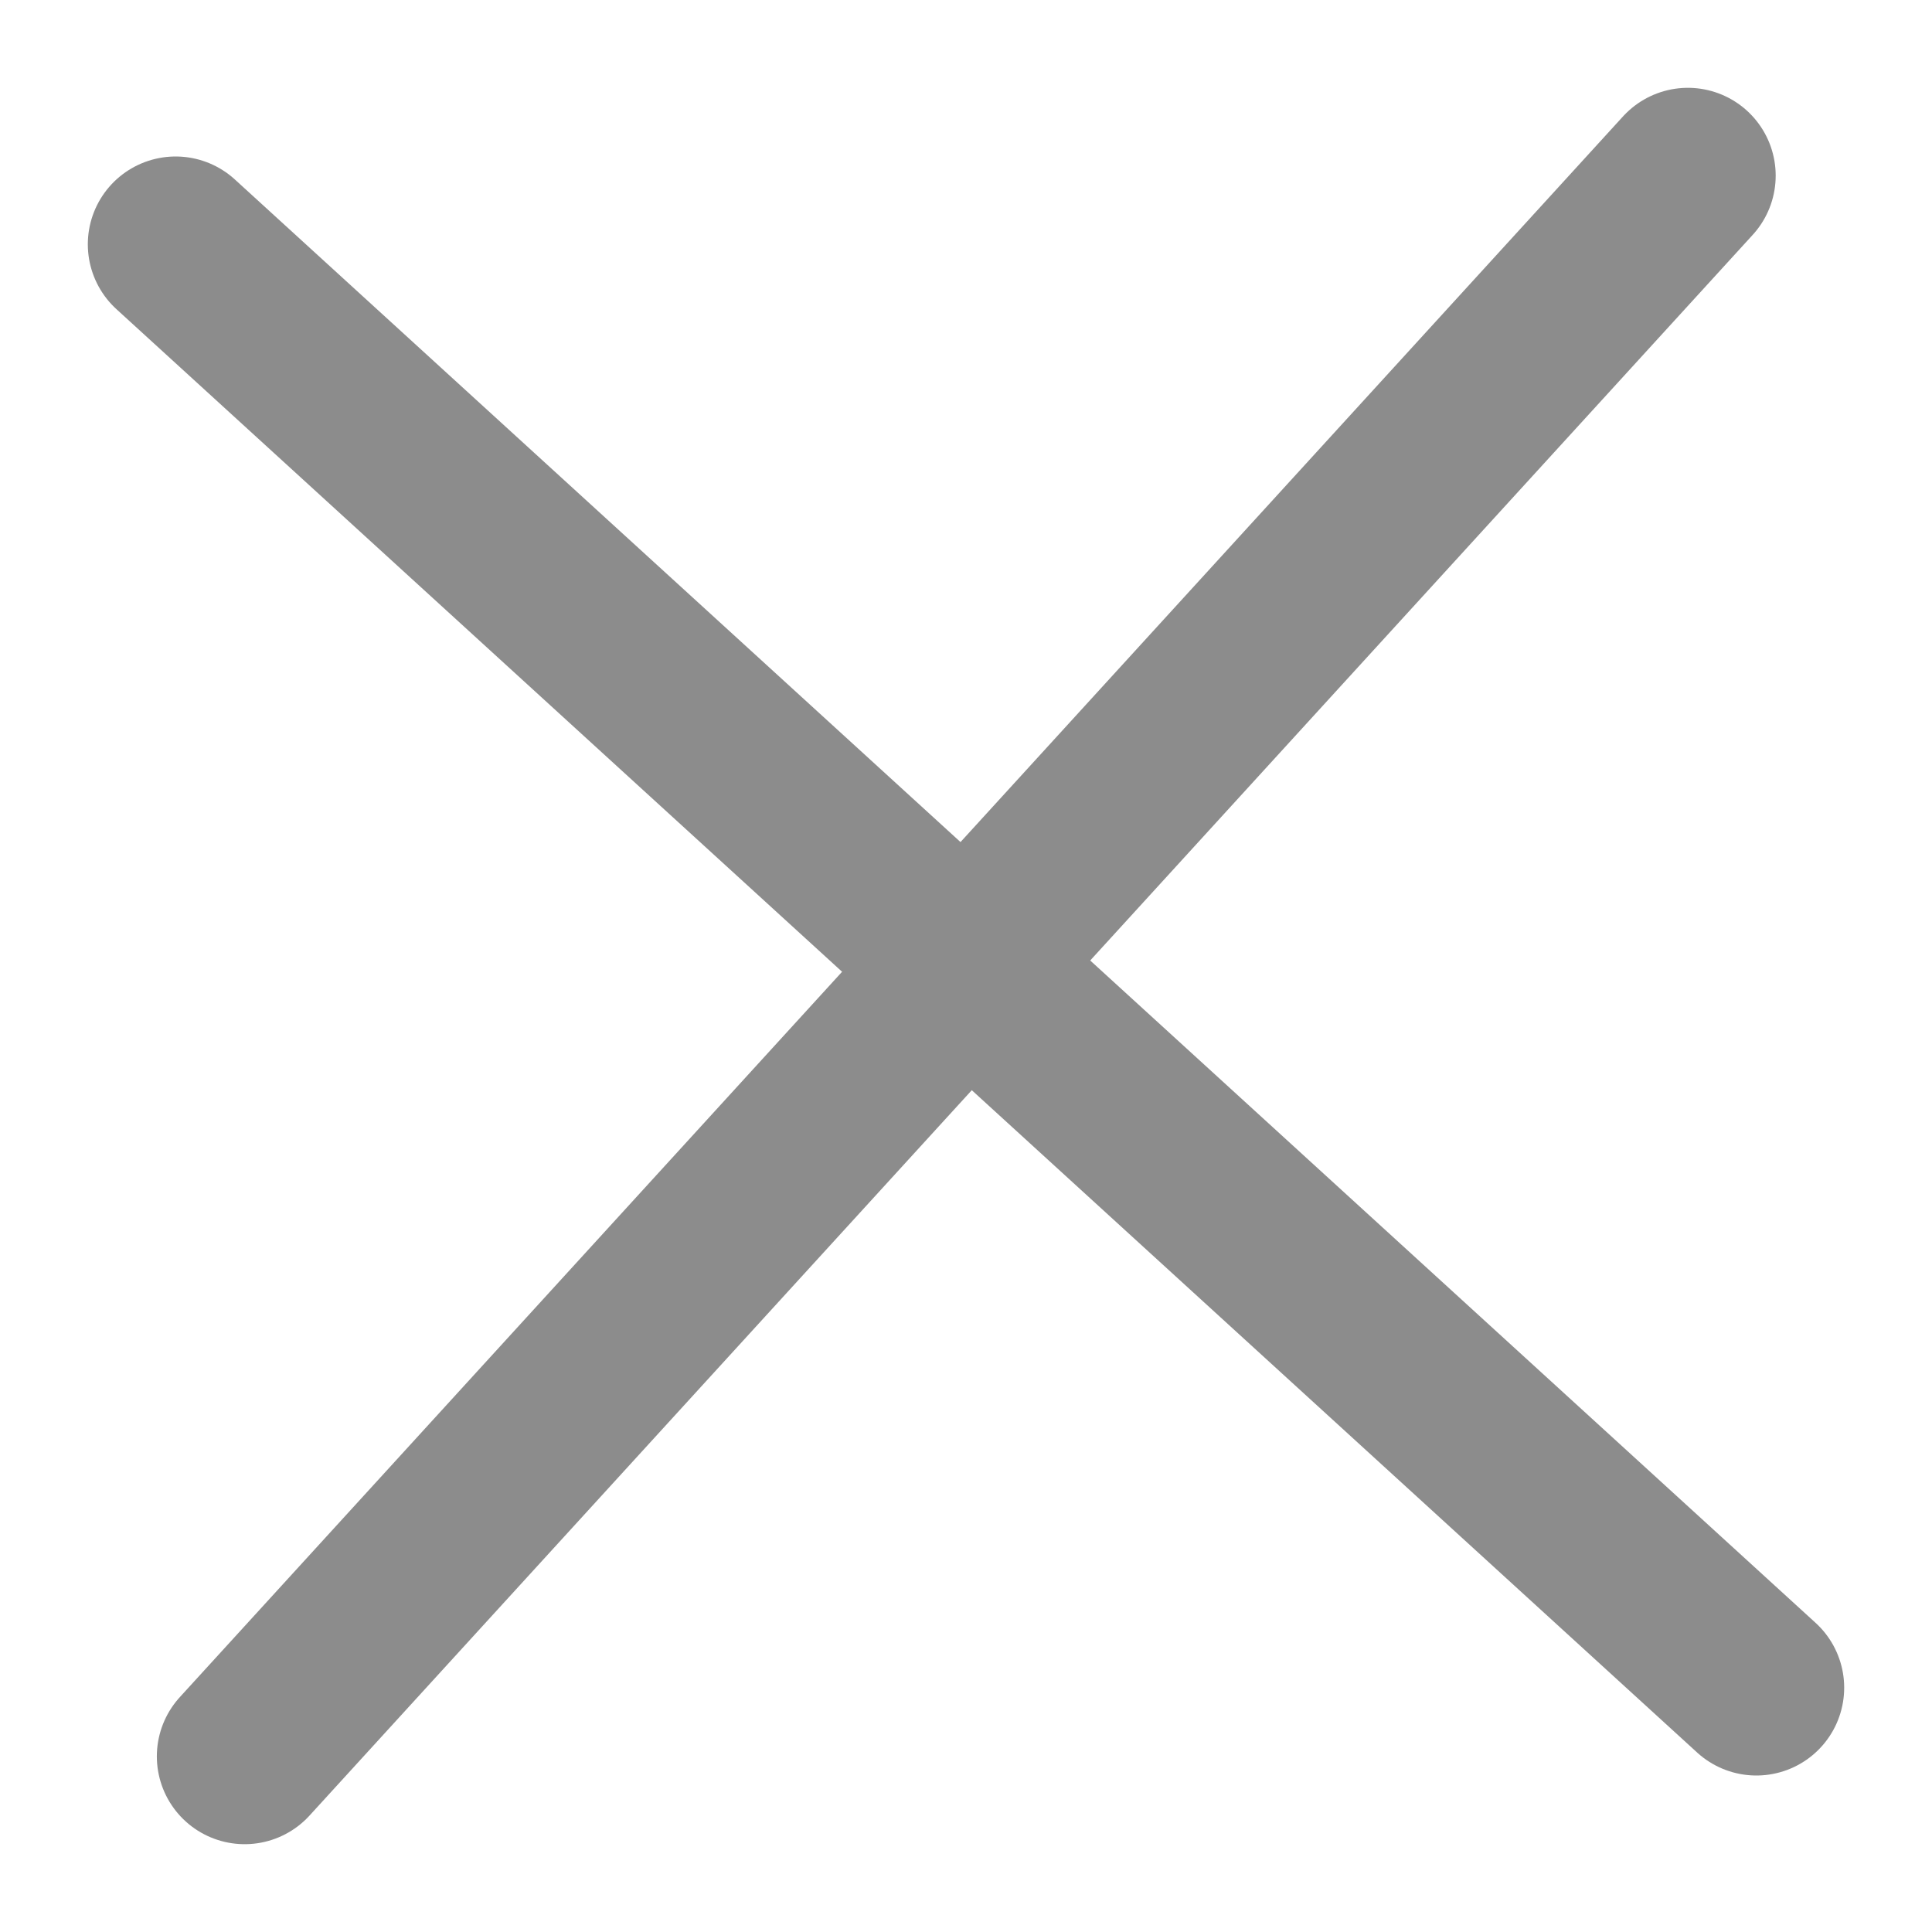
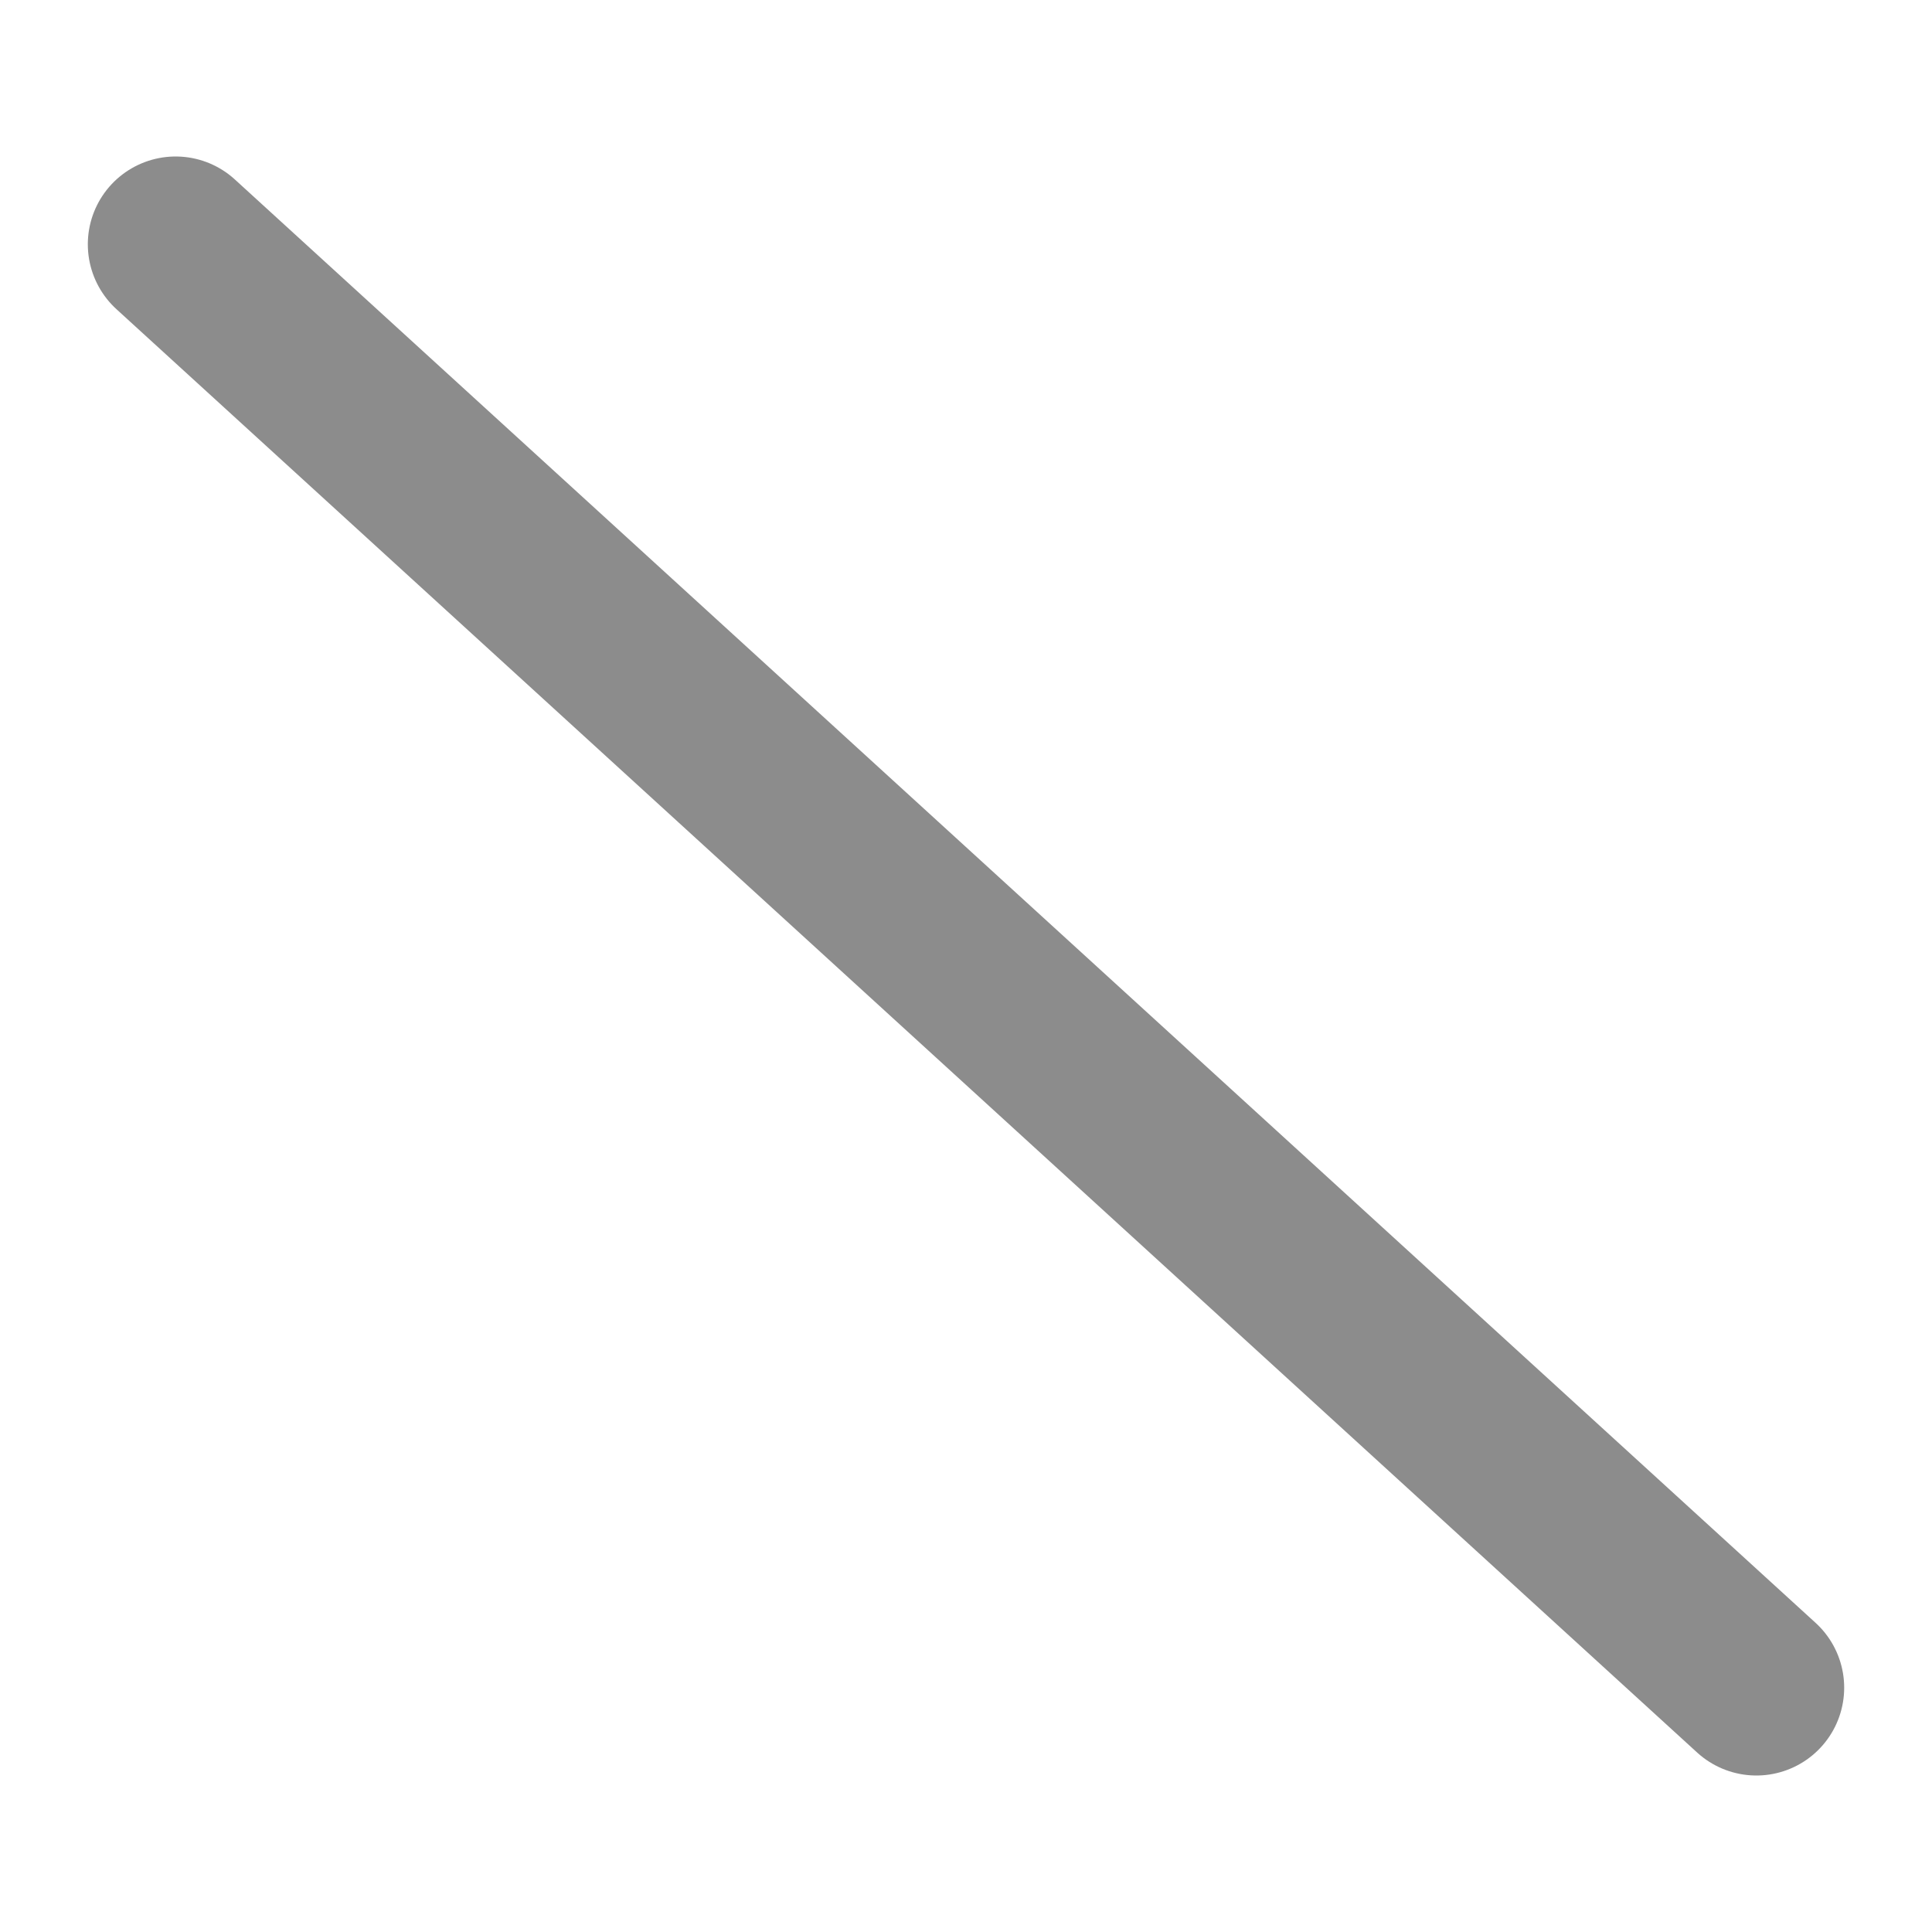
<svg xmlns="http://www.w3.org/2000/svg" width="11" height="11" viewBox="0 0 11 11" fill="none">
-   <path d="M1.393 10L9.61 1" stroke="#8C8C8C" stroke-linecap="round" />
  <path d="M1 1.391L10 9.609" stroke="#8C8C8C" stroke-linecap="round" />
</svg>